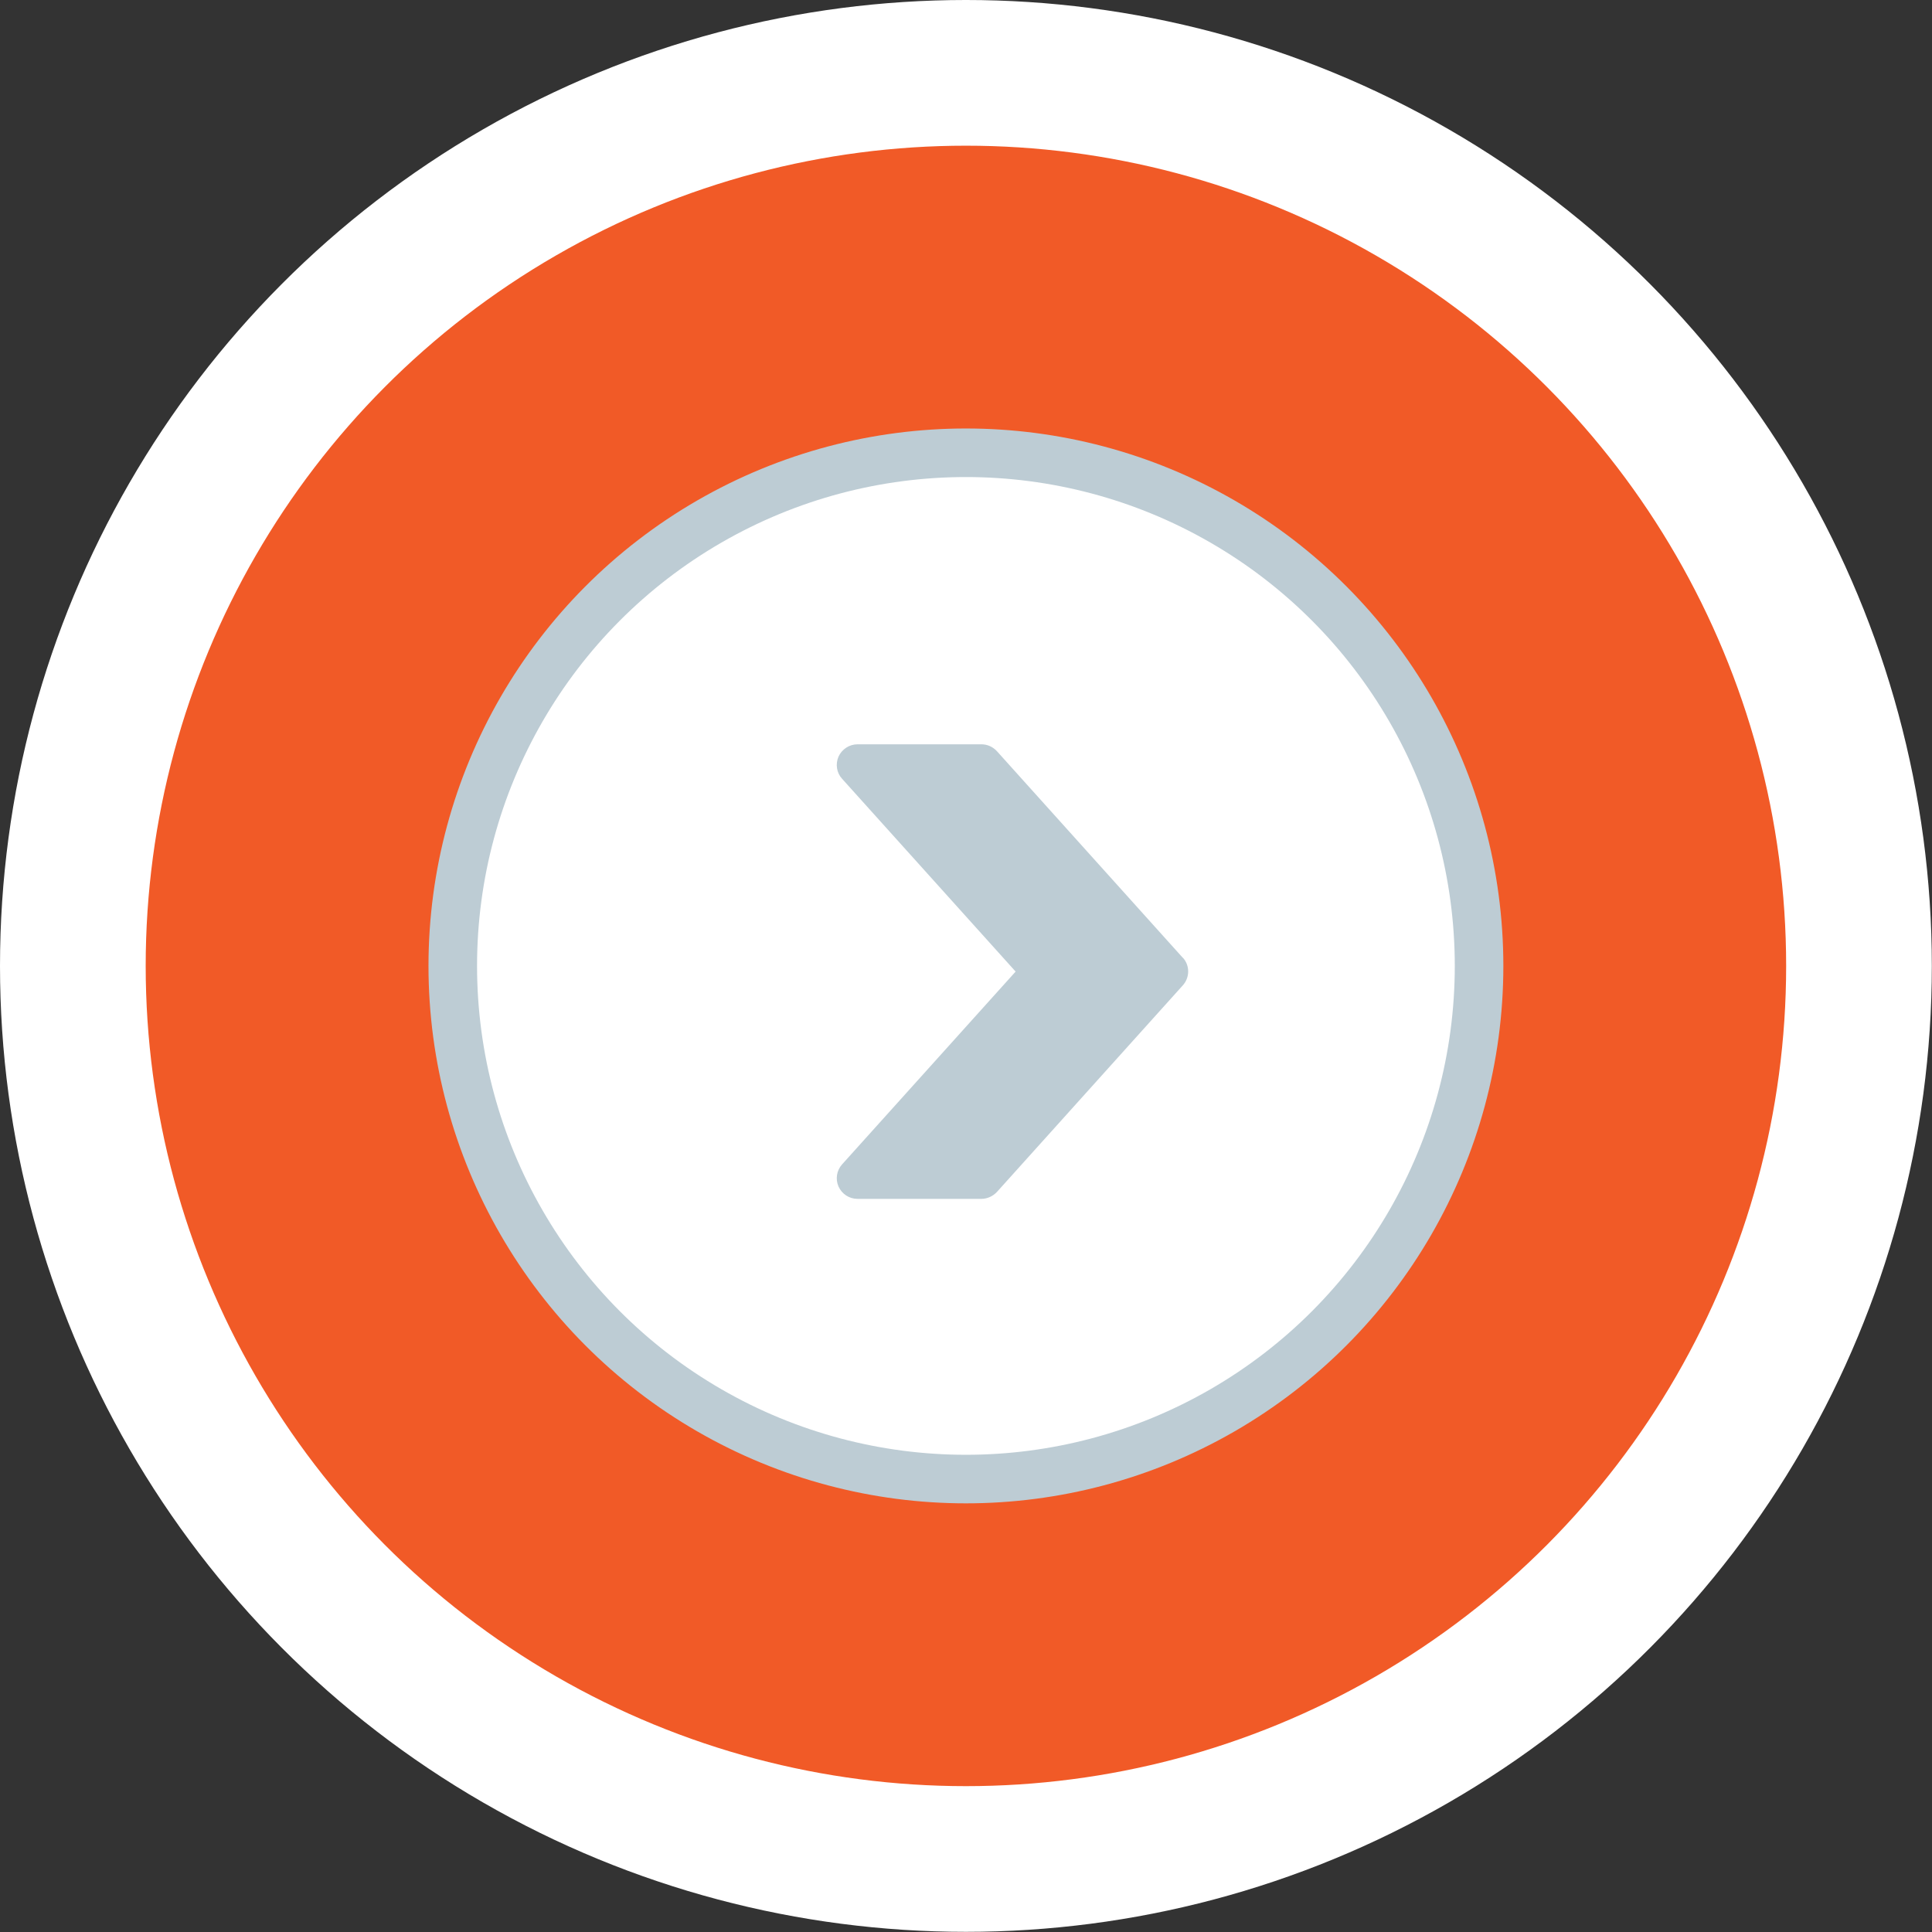
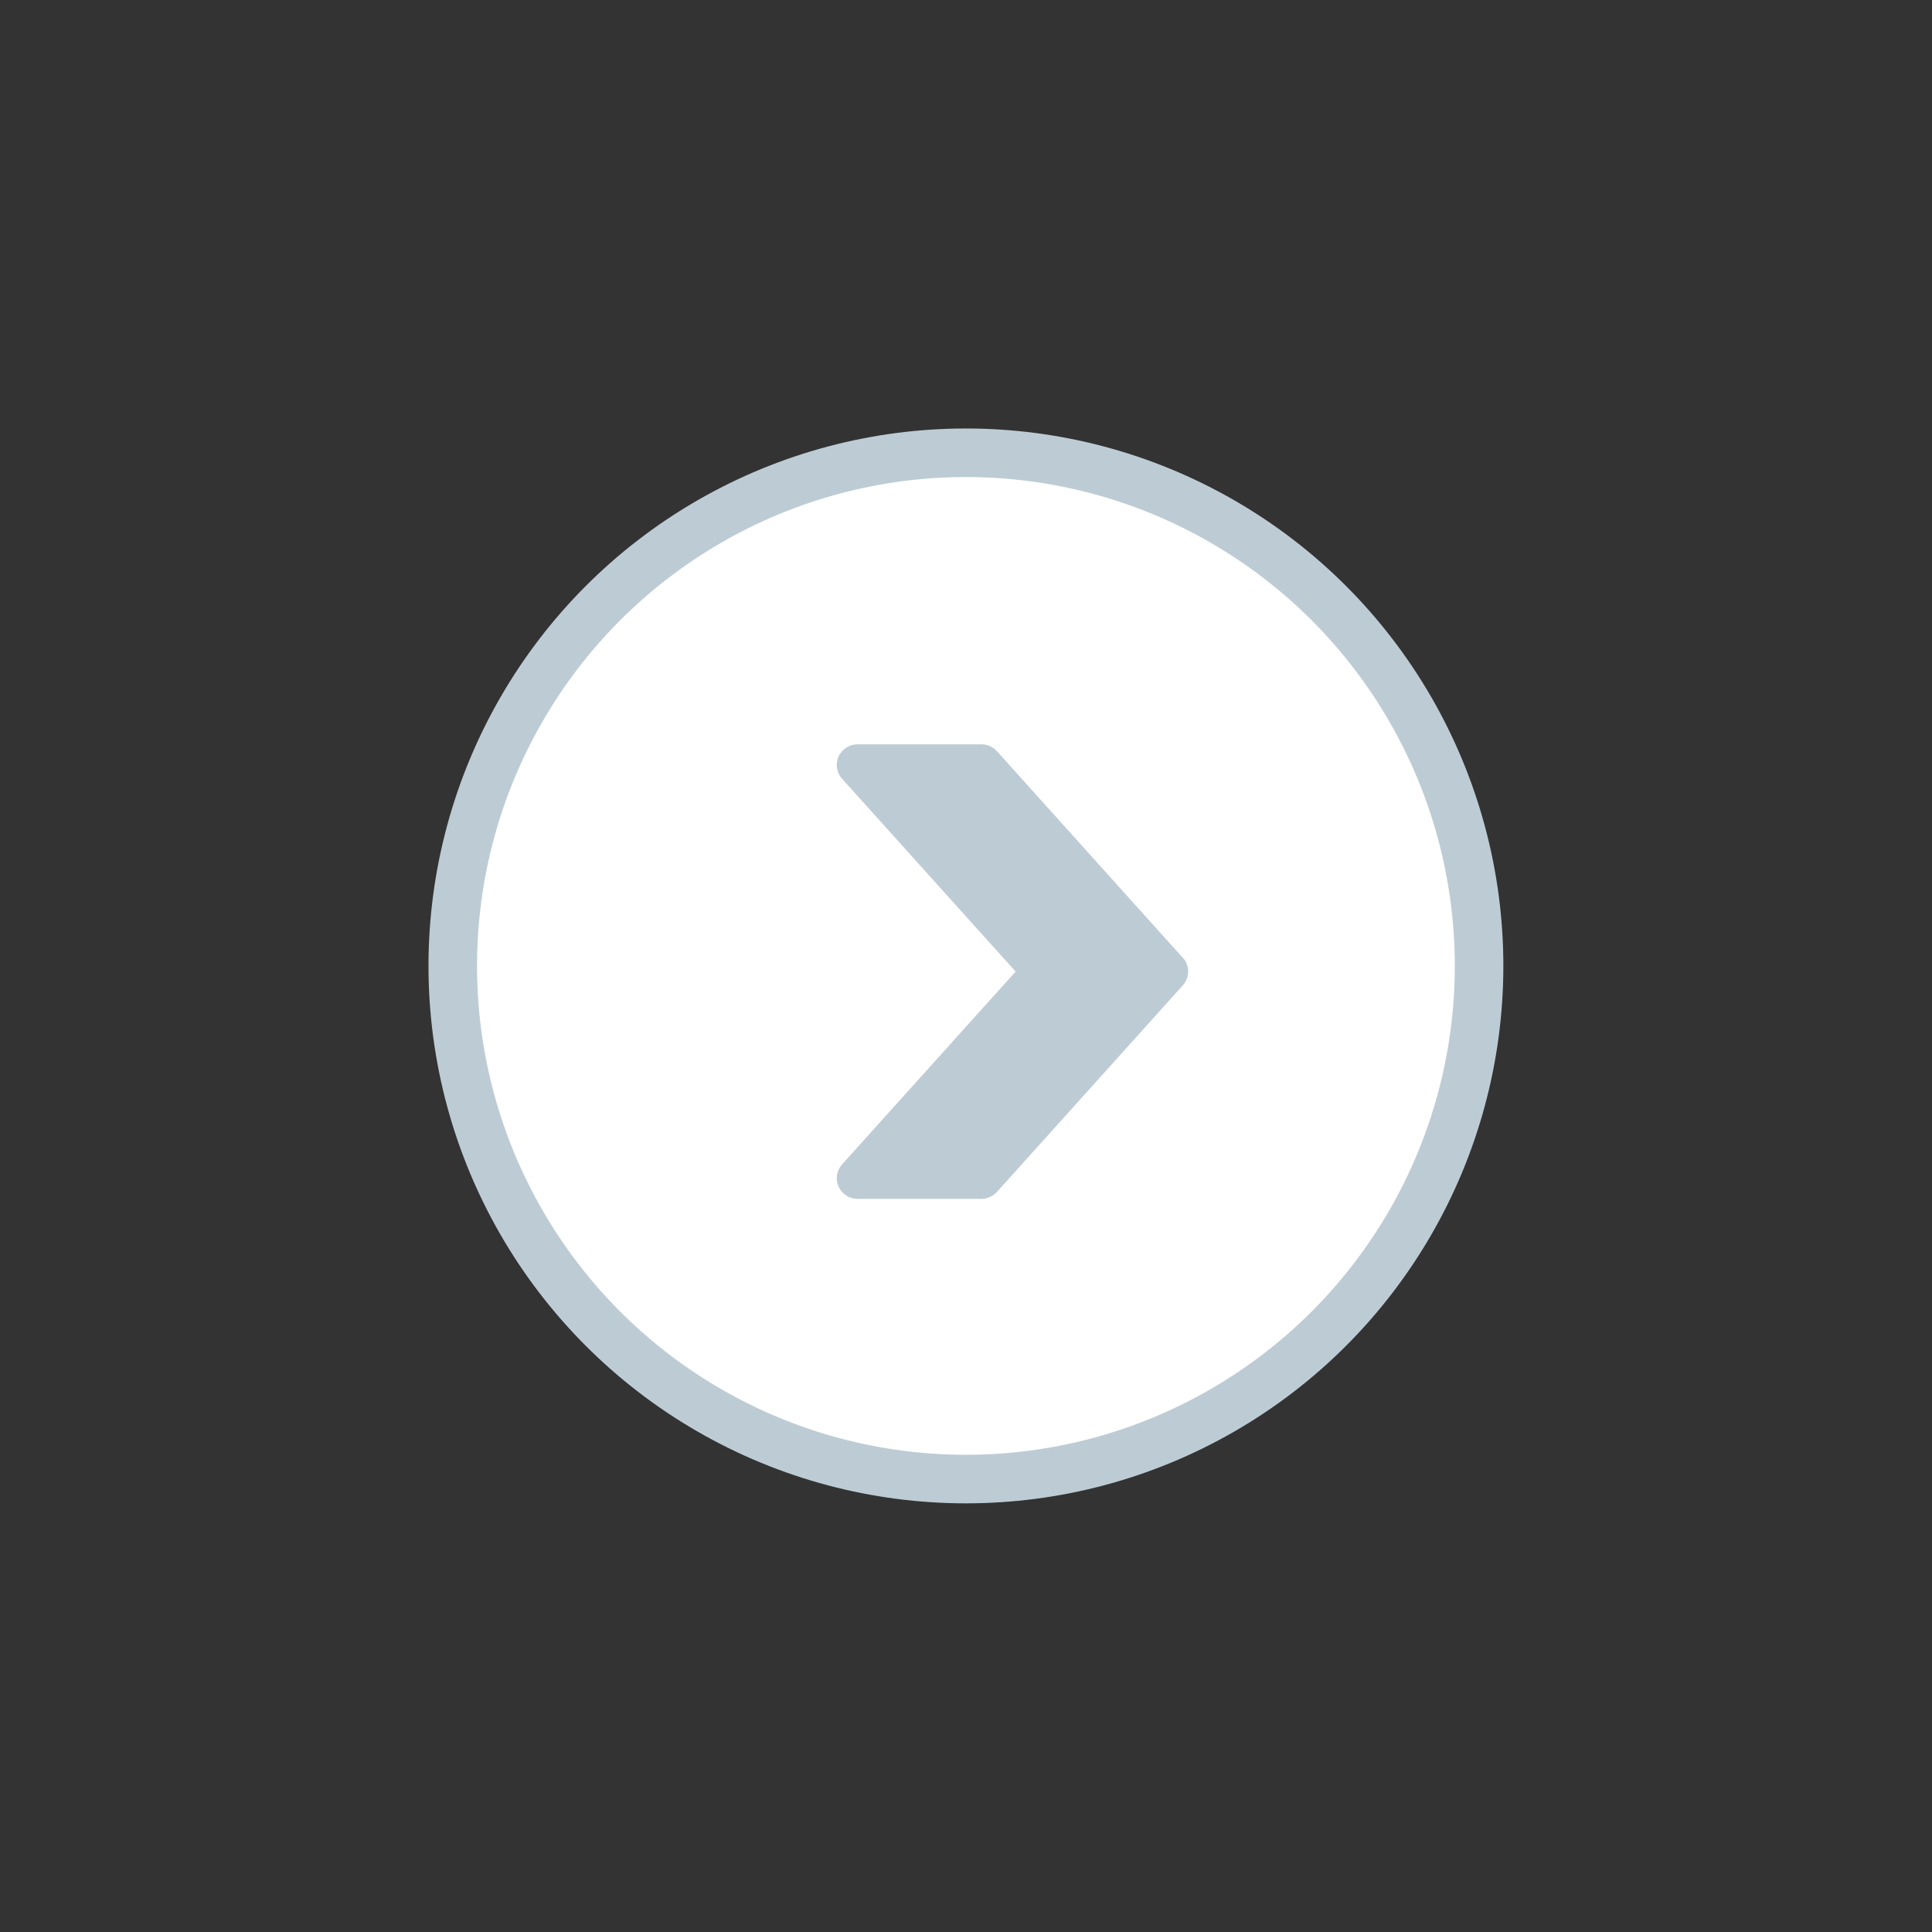
<svg xmlns="http://www.w3.org/2000/svg" id="Layer_2" viewBox="0 0 119.35 119.35">
  <rect x="0" y="0" width="119.35" height="119.35" fill="#333333" stroke="none" />
  <defs>
    <style>.cls-1{fill:#bdccd4;stroke-width:0px;}.cls-2{fill:#f15a27;stroke:#fff;stroke-width:9px;}.cls-2,.cls-3{stroke-miterlimit:10;}.cls-3{fill:#fff;stroke:#bdccd4;stroke-width:3px;}</style>
  </defs>
  <g id="_Ñëîé_1">
-     <circle class="cls-2" cx="59.67" cy="59.67" r="55.17" />
    <circle class="cls-3" cx="59.67" cy="59.67" r="31.7" />
    <path class="cls-1" d="m73.07,59.17l-11.49-12.77c-.25-.27-.59-.42-.95-.42h-7.66c-.5,0-.96.3-1.17.76-.2.46-.12,1,.22,1.37l10.72,11.91-10.72,11.91c-.34.38-.42.91-.22,1.37.21.46.66.76,1.17.76h7.66c.36,0,.7-.16.95-.42l11.49-12.77c.44-.49.44-1.23,0-1.71Z" />
  </g>
</svg>